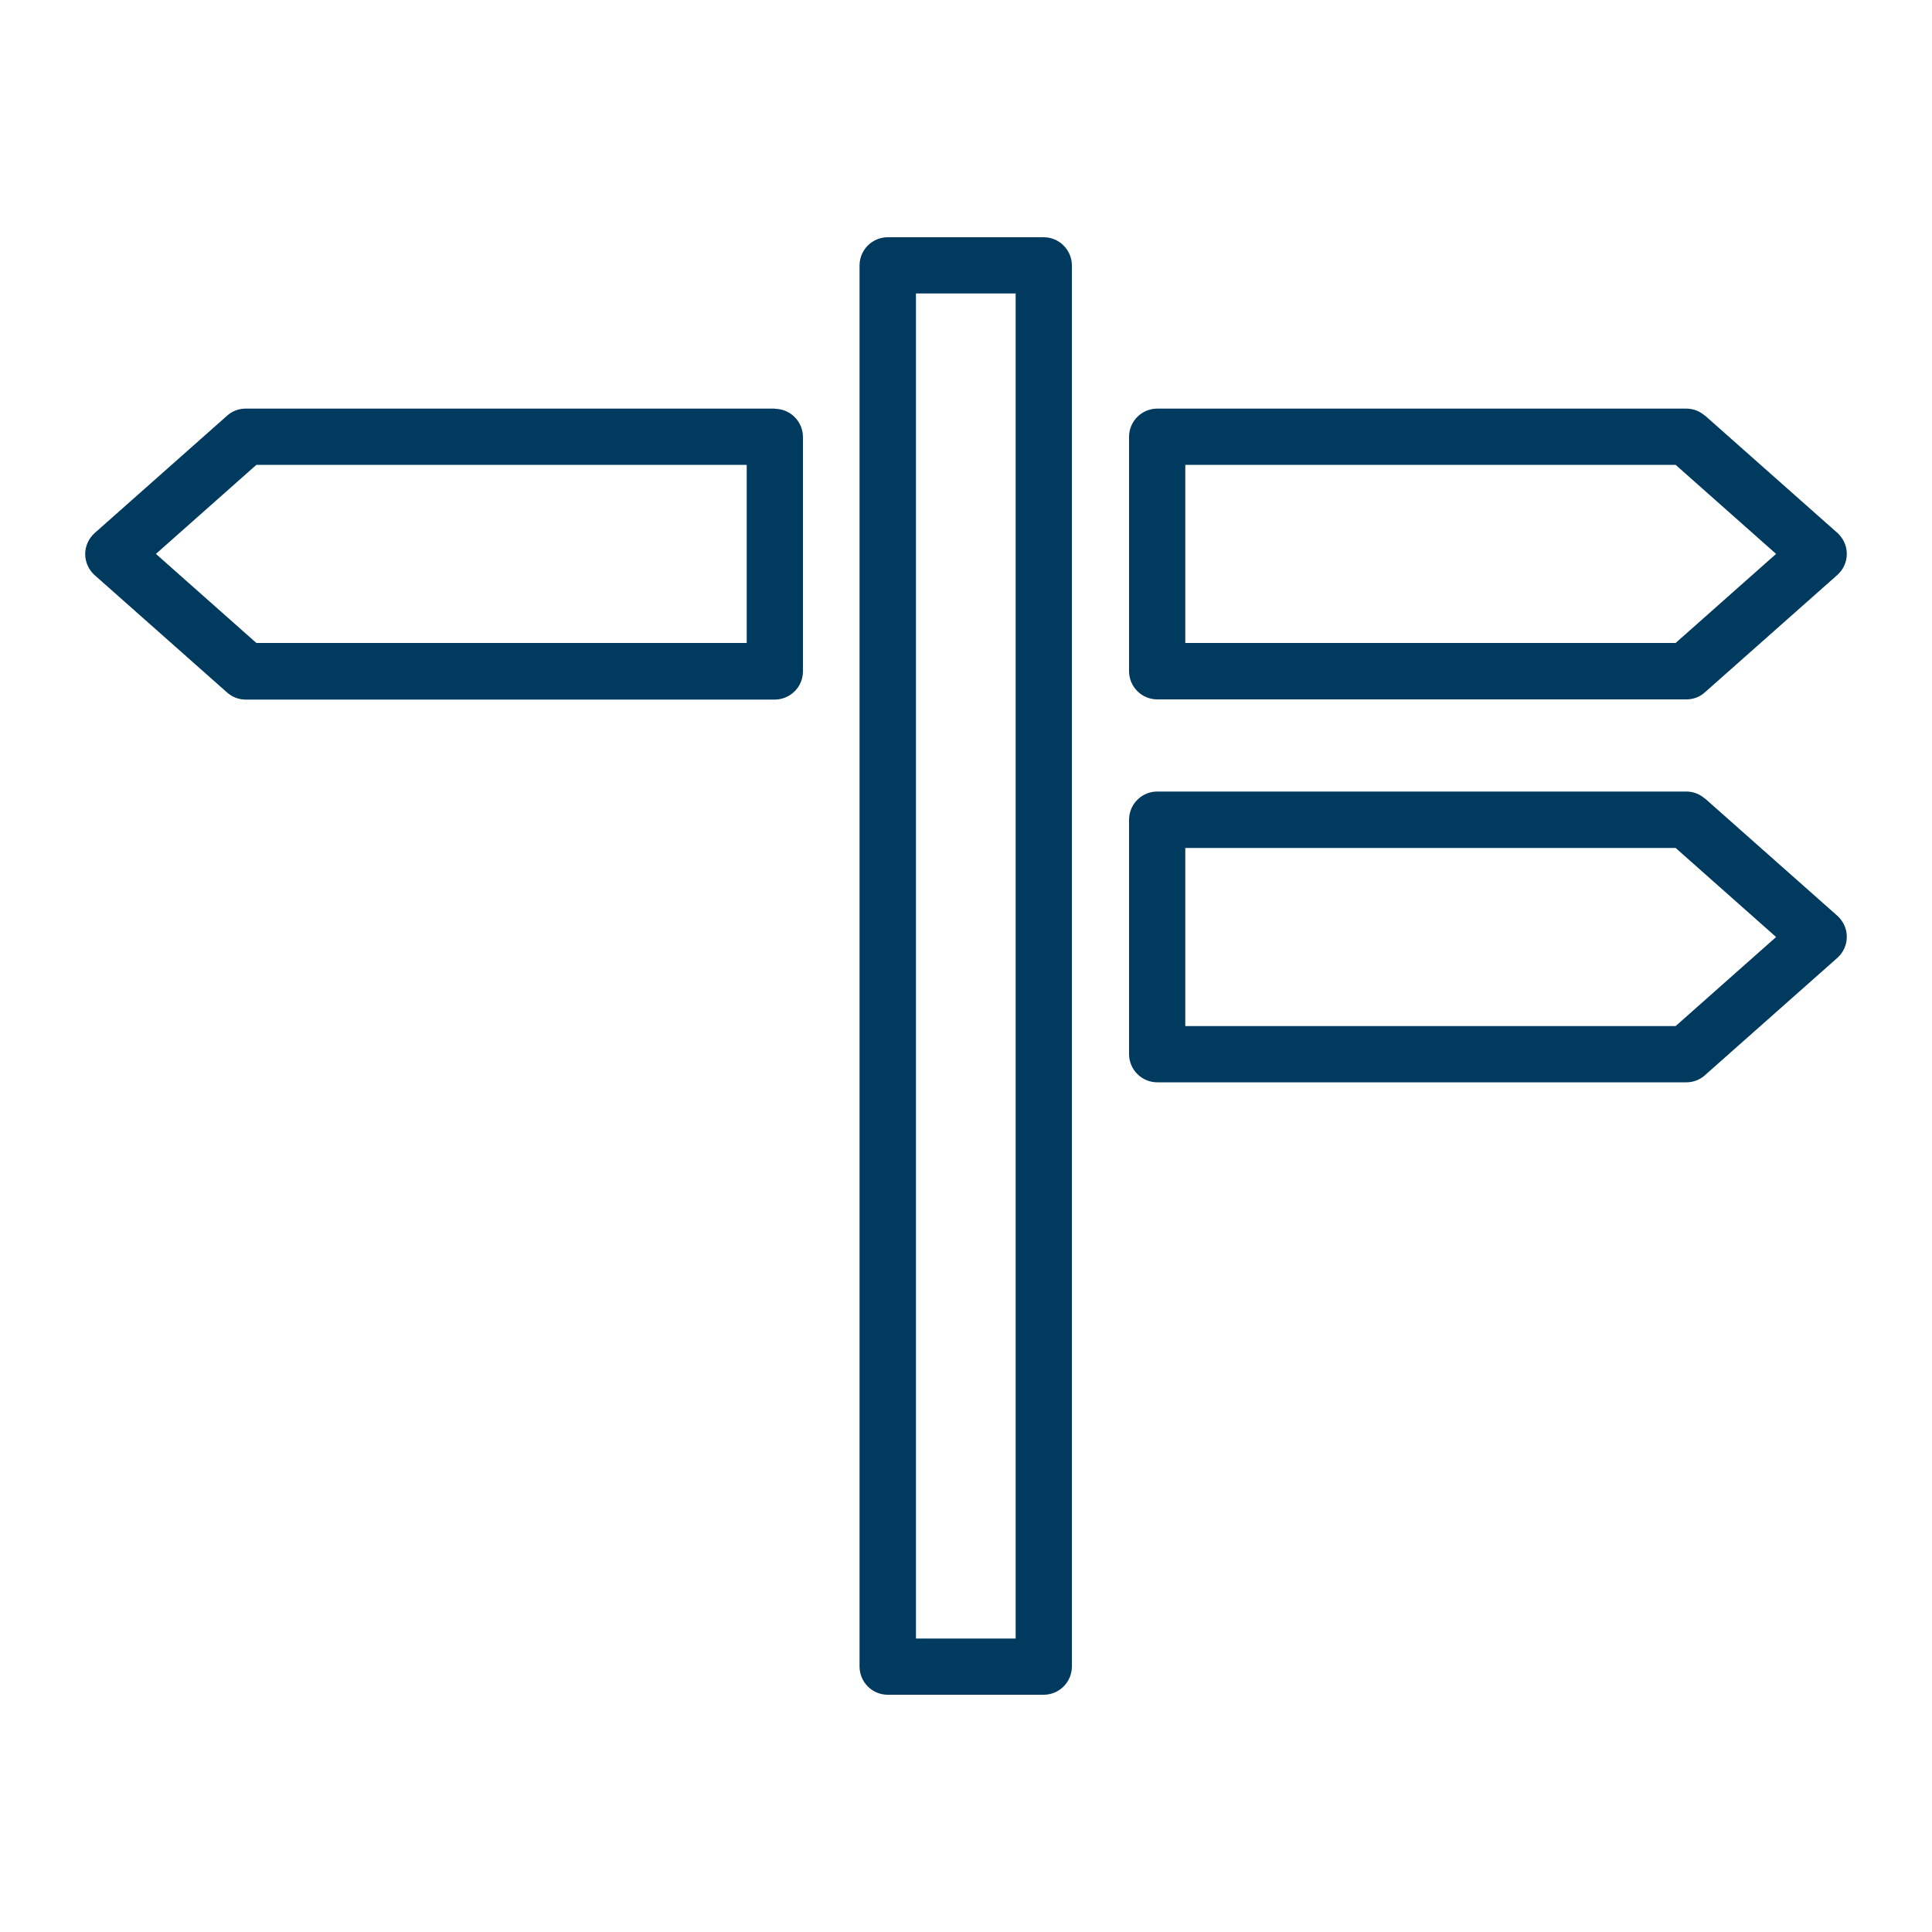
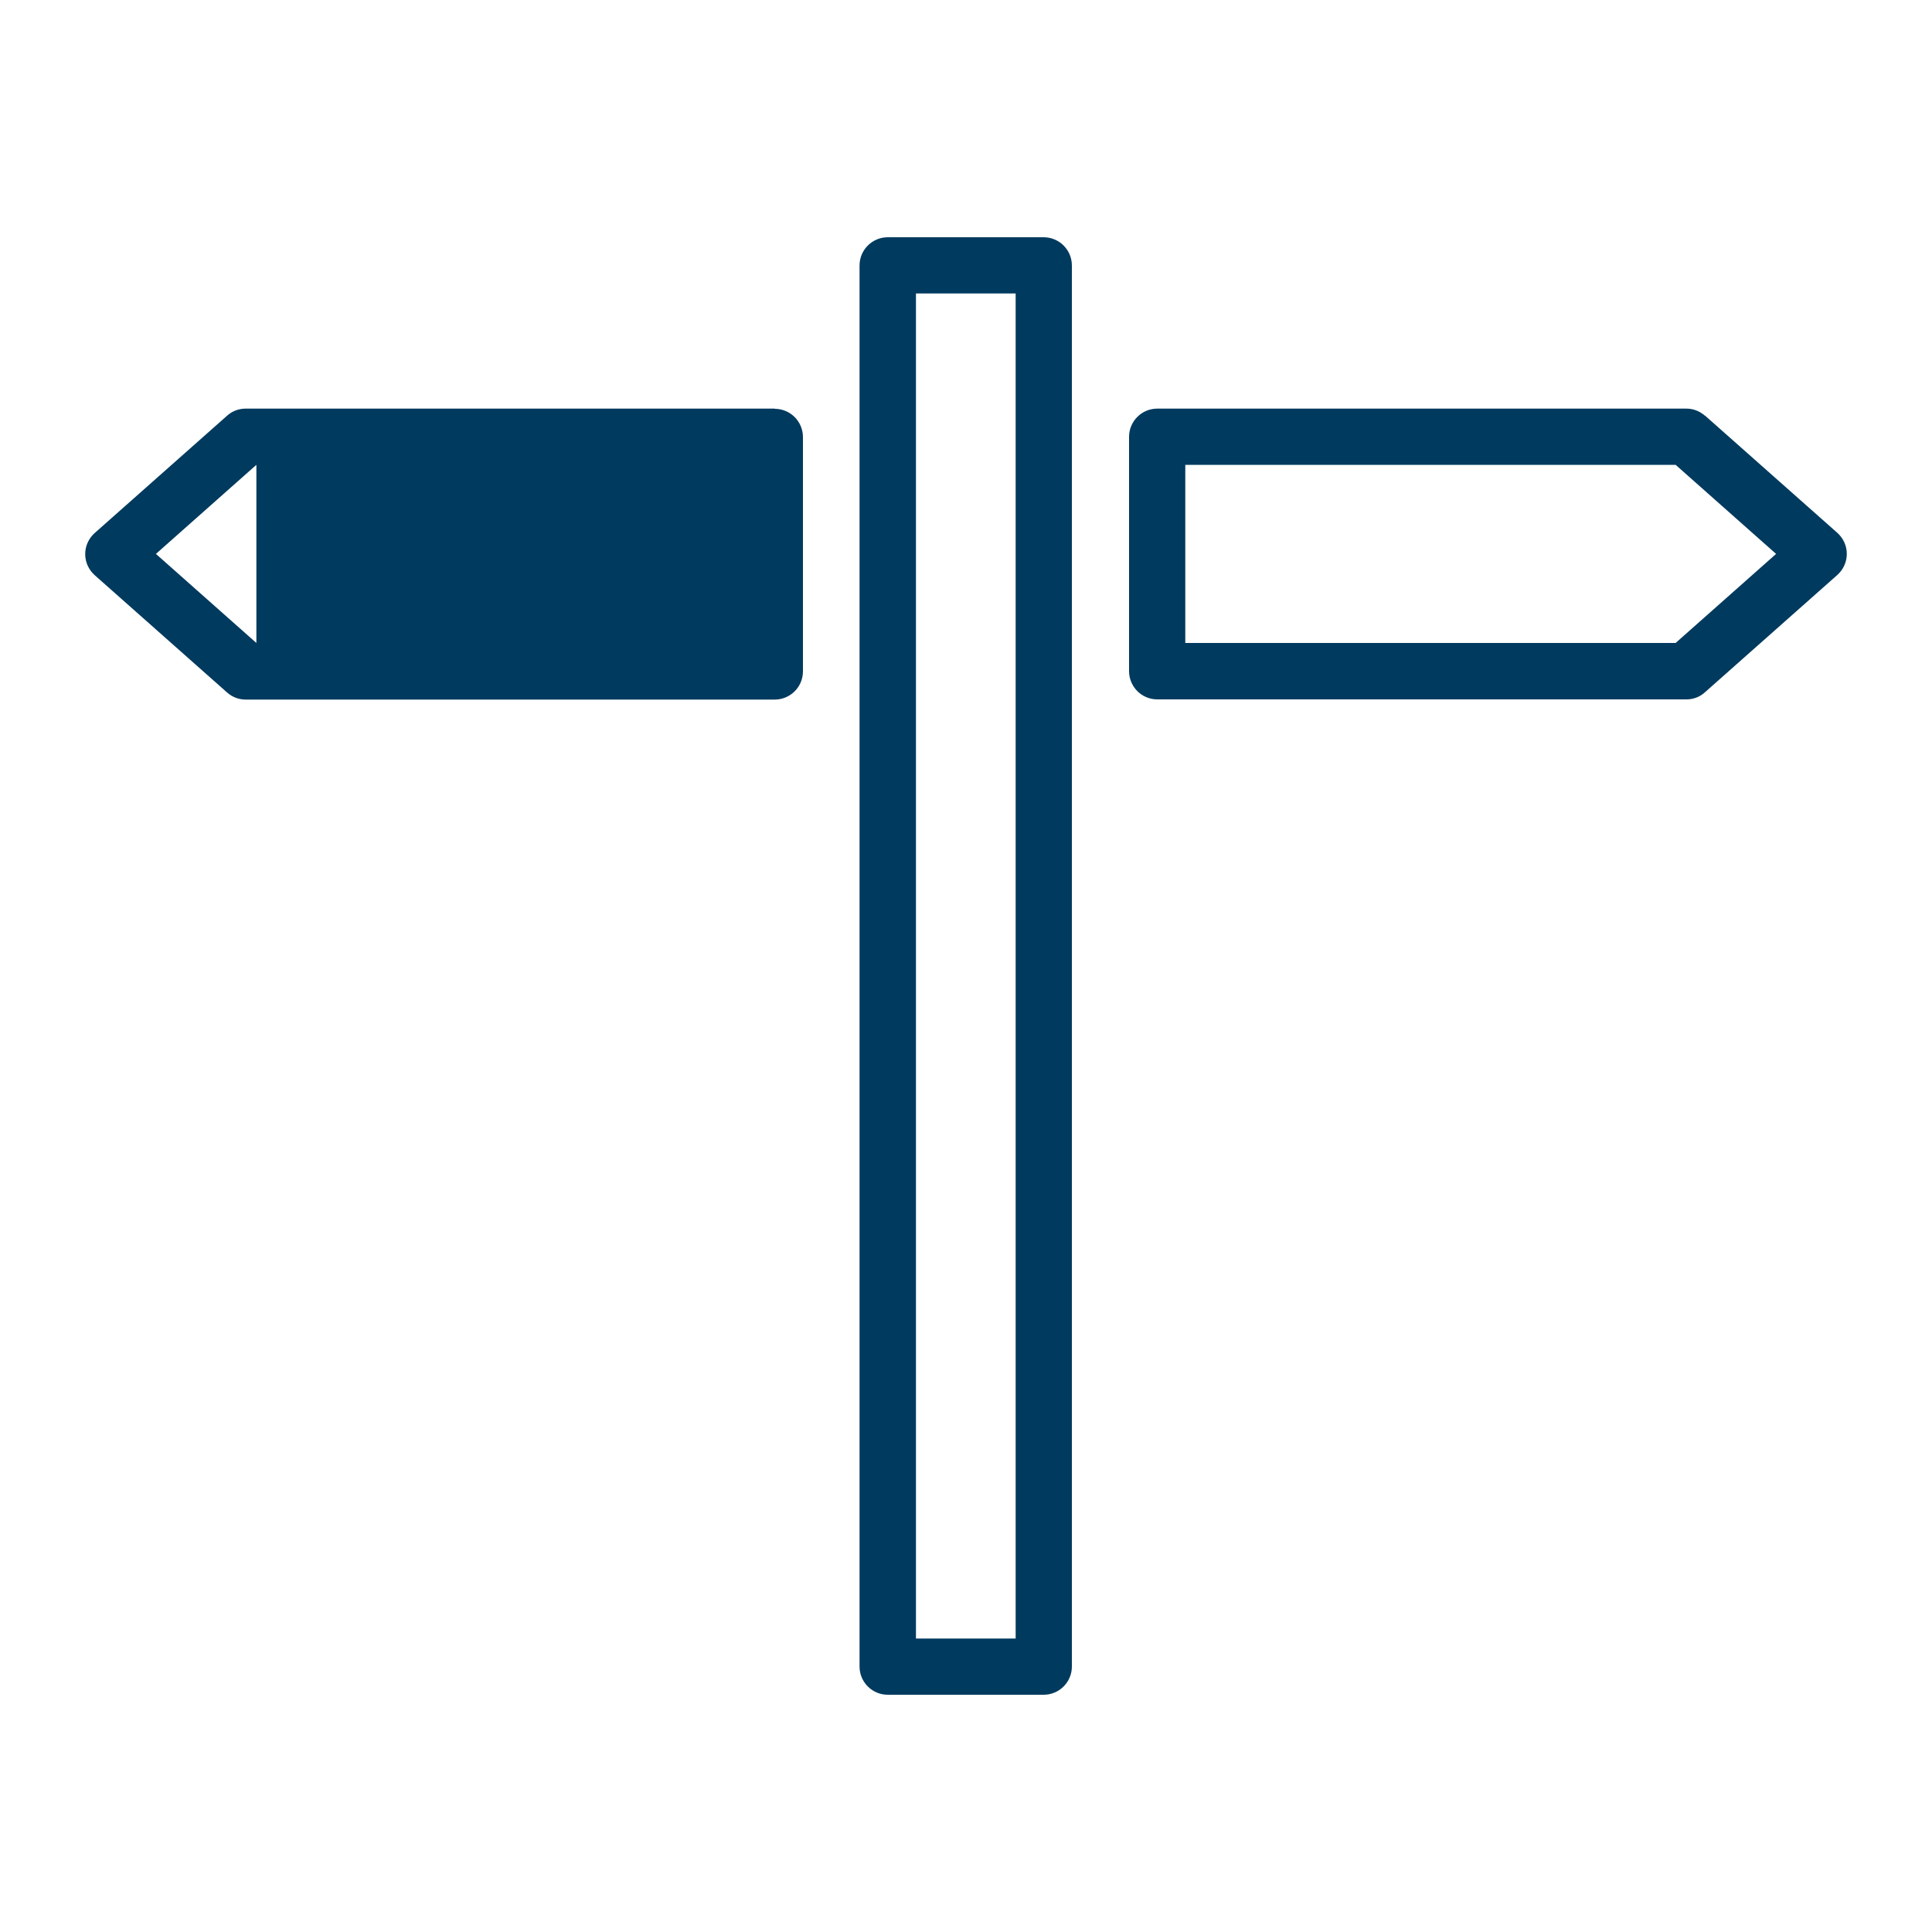
<svg xmlns="http://www.w3.org/2000/svg" id="Ebene_1" data-name="Ebene 1" viewBox="0 0 100 100">
  <defs>
    <style>
      .cls-1 {
        fill: #003a5e;
        stroke-width: 0px;
      }
    </style>
  </defs>
  <path class="cls-1" d="M54.02,12.28h-8.07c-.8,0-1.46.65-1.46,1.46v72.52c0,.8.65,1.46,1.46,1.46h8.07c.8,0,1.46-.65,1.46-1.46V13.74c0-.8-.65-1.46-1.46-1.46ZM52.57,84.81h-5.16V15.19h5.16v69.61Z" />
-   <path class="cls-1" d="M88.25,41.34c-.27-.24-.61-.37-.96-.37h-27.39c-.8,0-1.46.65-1.46,1.46v12.13c0,.8.65,1.46,1.46,1.46h27.39c.35,0,.7-.13.96-.37l6.85-6.07c.31-.28.49-.67.49-1.09s-.18-.81-.49-1.09l-6.85-6.07ZM86.73,53.11h-25.38v-9.22h25.38l5.2,4.61-5.2,4.61Z" />
  <path class="cls-1" d="M88.25,21.52c-.27-.24-.61-.37-.96-.37h-27.39c-.8,0-1.46.65-1.46,1.46v12.13c0,.8.65,1.46,1.46,1.46h27.39c.36,0,.7-.13.96-.37l6.85-6.07c.31-.28.49-.67.49-1.09s-.18-.81-.49-1.09l-6.85-6.07ZM86.73,33.28h-25.38v-9.22h25.38l5.2,4.61-5.2,4.61Z" />
-   <path class="cls-1" d="M40.11,21.15H12.71c-.35,0-.7.13-.96.37l-6.85,6.07c-.31.28-.49.67-.49,1.09s.18.81.49,1.09l6.85,6.07c.27.24.61.37.96.37h27.39c.8,0,1.46-.65,1.46-1.46v-12.13c0-.8-.65-1.46-1.46-1.46ZM38.65,33.28H13.27l-5.2-4.61,5.2-4.61h25.38v9.22Z" />
+   <path class="cls-1" d="M40.11,21.15H12.71c-.35,0-.7.13-.96.37l-6.85,6.07c-.31.28-.49.67-.49,1.09s.18.81.49,1.09l6.85,6.07c.27.24.61.37.96.37h27.39c.8,0,1.46-.65,1.46-1.46v-12.13c0-.8-.65-1.46-1.46-1.46ZM38.65,33.28H13.27l-5.2-4.61,5.2-4.61v9.22Z" />
</svg>